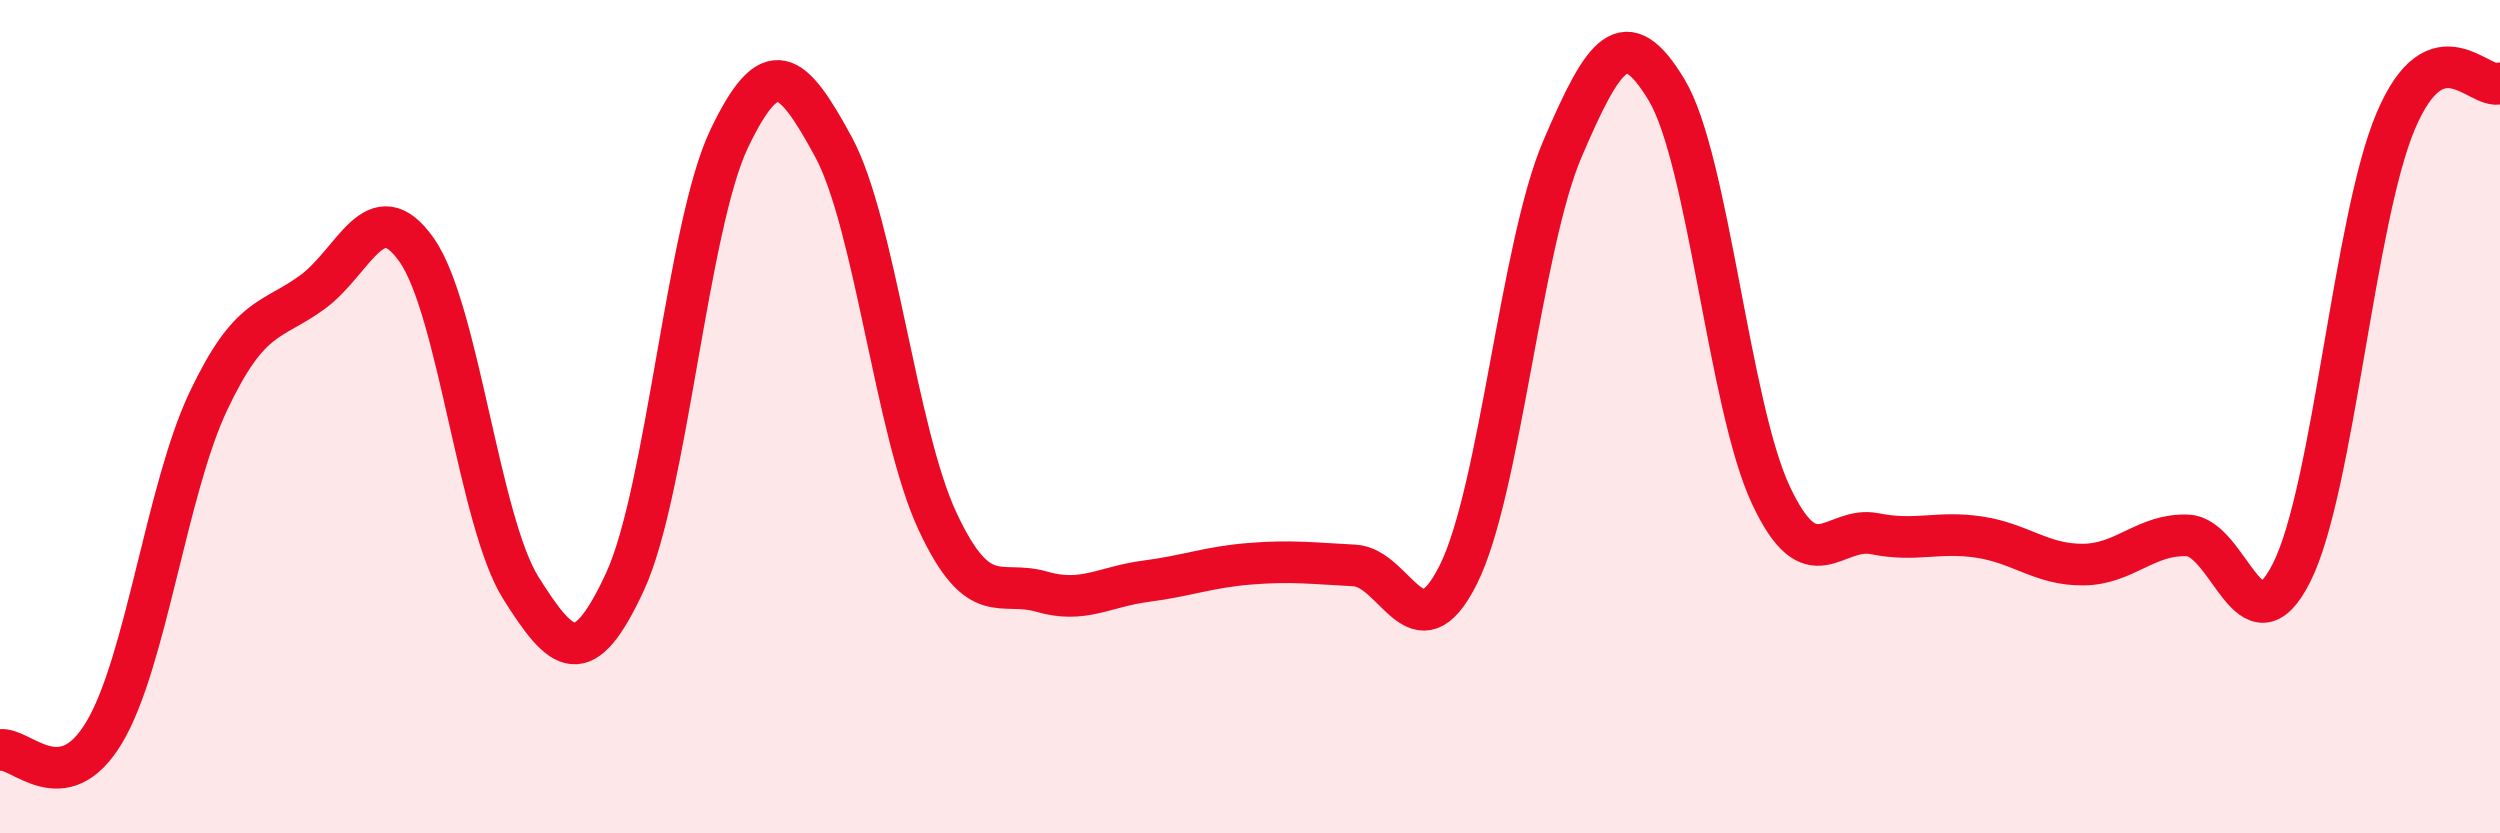
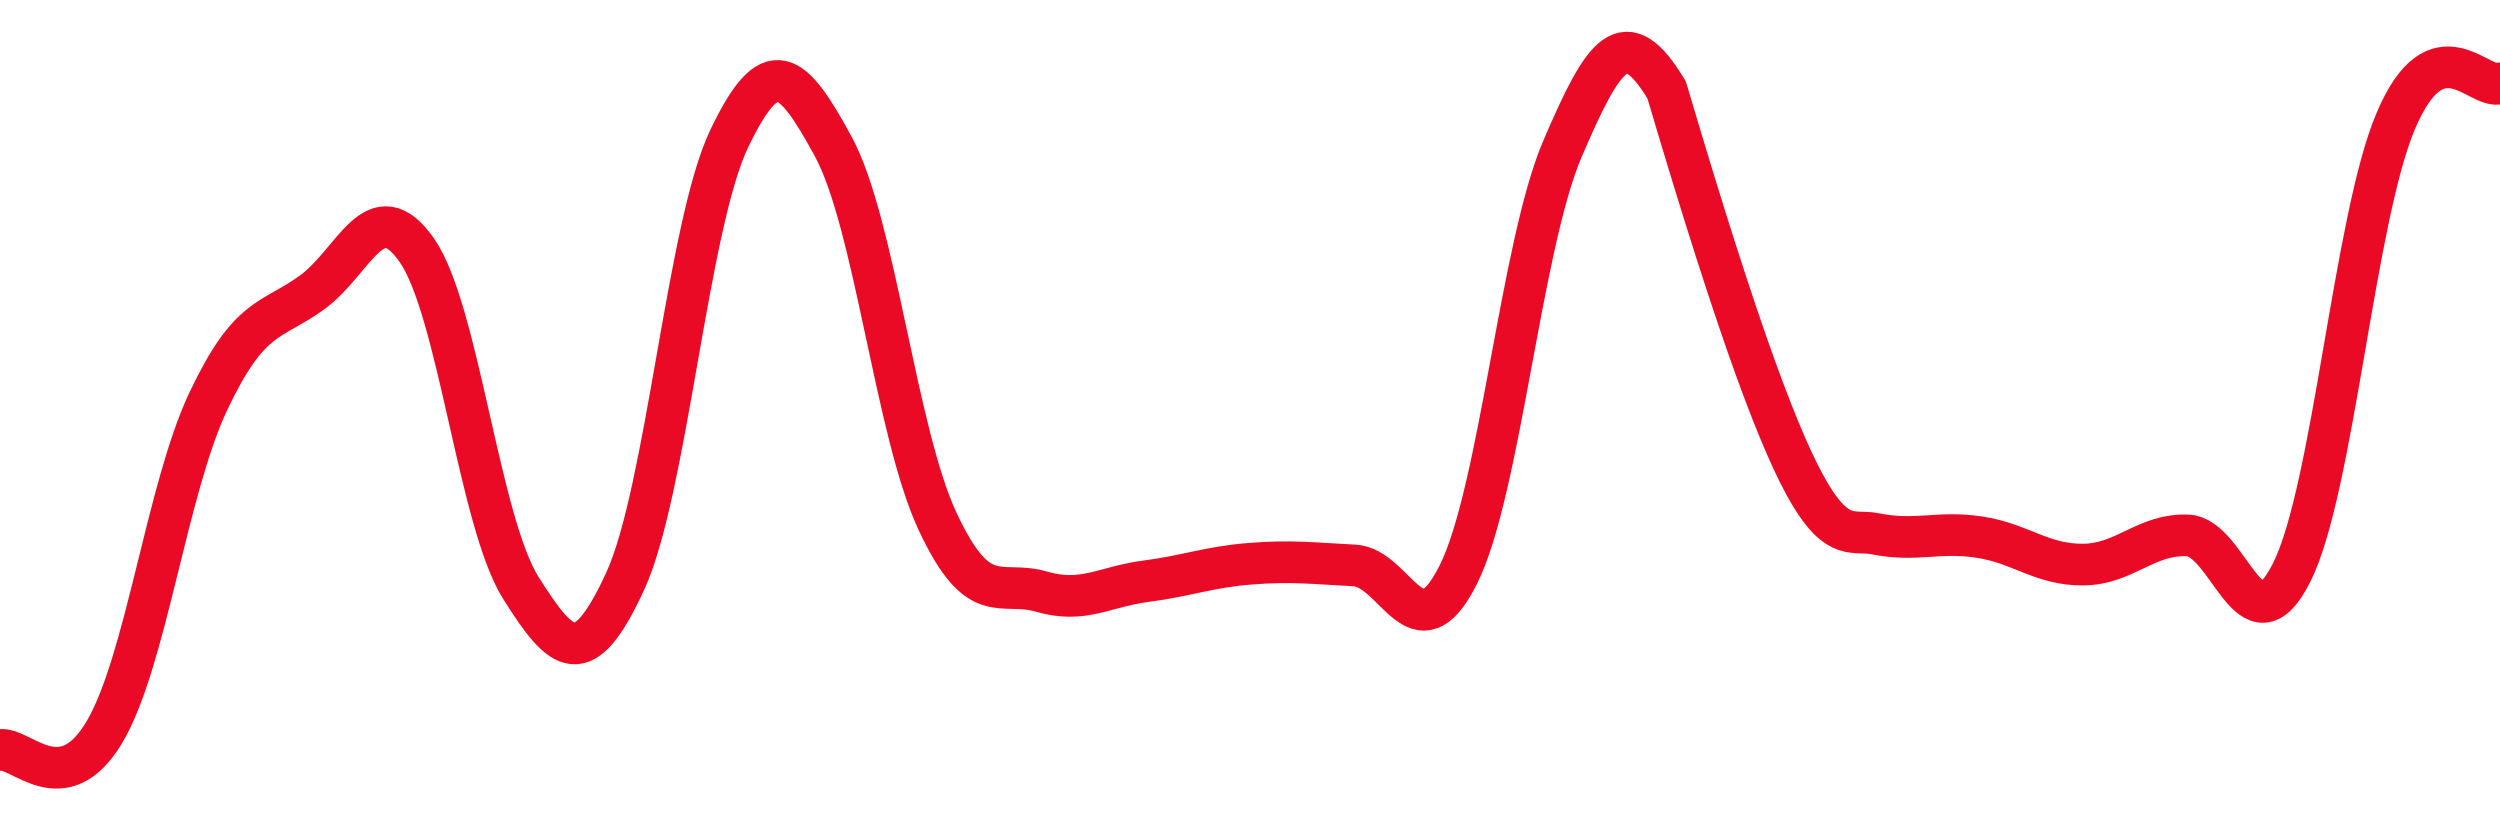
<svg xmlns="http://www.w3.org/2000/svg" width="60" height="20" viewBox="0 0 60 20">
-   <path d="M 0,18 C 0.5,17.92 1.5,19.25 2.5,17.58 C 3.5,15.91 4,11.74 5,9.63 C 6,7.52 6.5,7.74 7.5,7.01 C 8.5,6.28 9,4.58 10,6 C 11,7.42 11.5,12.52 12.5,14.11 C 13.5,15.7 14,16.12 15,13.96 C 16,11.8 16.5,5.42 17.5,3.33 C 18.5,1.24 19,1.68 20,3.52 C 21,5.36 21.5,10.37 22.5,12.51 C 23.5,14.65 24,13.91 25,14.2 C 26,14.49 26.5,14.08 27.5,13.95 C 28.5,13.82 29,13.61 30,13.53 C 31,13.45 31.5,13.52 32.5,13.57 C 33.5,13.62 34,15.79 35,13.79 C 36,11.79 36.5,5.9 37.5,3.57 C 38.5,1.24 39,0.5 40,2.16 C 41,3.82 41.5,9.75 42.5,11.88 C 43.5,14.01 44,12.61 45,12.81 C 46,13.01 46.5,12.74 47.5,12.89 C 48.5,13.04 49,13.56 50,13.55 C 51,13.54 51.5,12.81 52.5,12.85 C 53.5,12.89 54,15.73 55,13.74 C 56,11.75 56.5,5.25 57.5,2.9 C 58.5,0.55 59.5,2.18 60,2L60 20L0 20Z" fill="#EB0A25" opacity="0.1" stroke-linecap="round" stroke-linejoin="round" />
-   <path d="M 0,18 C 0.5,17.92 1.5,19.25 2.5,17.58 C 3.5,15.91 4,11.74 5,9.63 C 6,7.52 6.5,7.74 7.5,7.01 C 8.5,6.28 9,4.58 10,6 C 11,7.42 11.5,12.52 12.5,14.11 C 13.5,15.7 14,16.12 15,13.96 C 16,11.8 16.5,5.42 17.5,3.33 C 18.5,1.24 19,1.68 20,3.52 C 21,5.36 21.5,10.37 22.5,12.51 C 23.5,14.65 24,13.91 25,14.2 C 26,14.49 26.5,14.08 27.5,13.95 C 28.5,13.82 29,13.61 30,13.53 C 31,13.45 31.5,13.52 32.5,13.57 C 33.5,13.62 34,15.79 35,13.79 C 36,11.79 36.5,5.9 37.5,3.57 C 38.5,1.24 39,0.5 40,2.16 C 41,3.82 41.5,9.75 42.5,11.88 C 43.5,14.01 44,12.61 45,12.81 C 46,13.01 46.5,12.74 47.5,12.89 C 48.5,13.04 49,13.56 50,13.55 C 51,13.54 51.5,12.81 52.5,12.85 C 53.5,12.89 54,15.73 55,13.74 C 56,11.75 56.5,5.25 57.5,2.9 C 58.5,0.55 59.5,2.18 60,2" stroke="#EB0A25" stroke-width="1" fill="none" stroke-linecap="round" stroke-linejoin="round" />
+   <path d="M 0,18 C 0.5,17.92 1.5,19.25 2.5,17.58 C 3.5,15.91 4,11.74 5,9.63 C 6,7.52 6.5,7.74 7.5,7.01 C 8.5,6.28 9,4.58 10,6 C 11,7.42 11.5,12.52 12.5,14.11 C 13.5,15.7 14,16.12 15,13.96 C 16,11.8 16.5,5.42 17.5,3.33 C 18.5,1.24 19,1.68 20,3.52 C 21,5.36 21.5,10.37 22.5,12.51 C 23.5,14.65 24,13.91 25,14.2 C 26,14.49 26.5,14.08 27.5,13.95 C 28.5,13.82 29,13.61 30,13.53 C 31,13.45 31.5,13.52 32.5,13.57 C 33.5,13.62 34,15.79 35,13.79 C 36,11.79 36.5,5.9 37.5,3.57 C 38.5,1.24 39,0.5 40,2.16 C 43.5,14.01 44,12.61 45,12.81 C 46,13.01 46.5,12.74 47.5,12.89 C 48.5,13.04 49,13.56 50,13.55 C 51,13.54 51.5,12.81 52.5,12.85 C 53.5,12.89 54,15.73 55,13.74 C 56,11.75 56.5,5.25 57.5,2.9 C 58.5,0.55 59.5,2.18 60,2" stroke="#EB0A25" stroke-width="1" fill="none" stroke-linecap="round" stroke-linejoin="round" />
</svg>